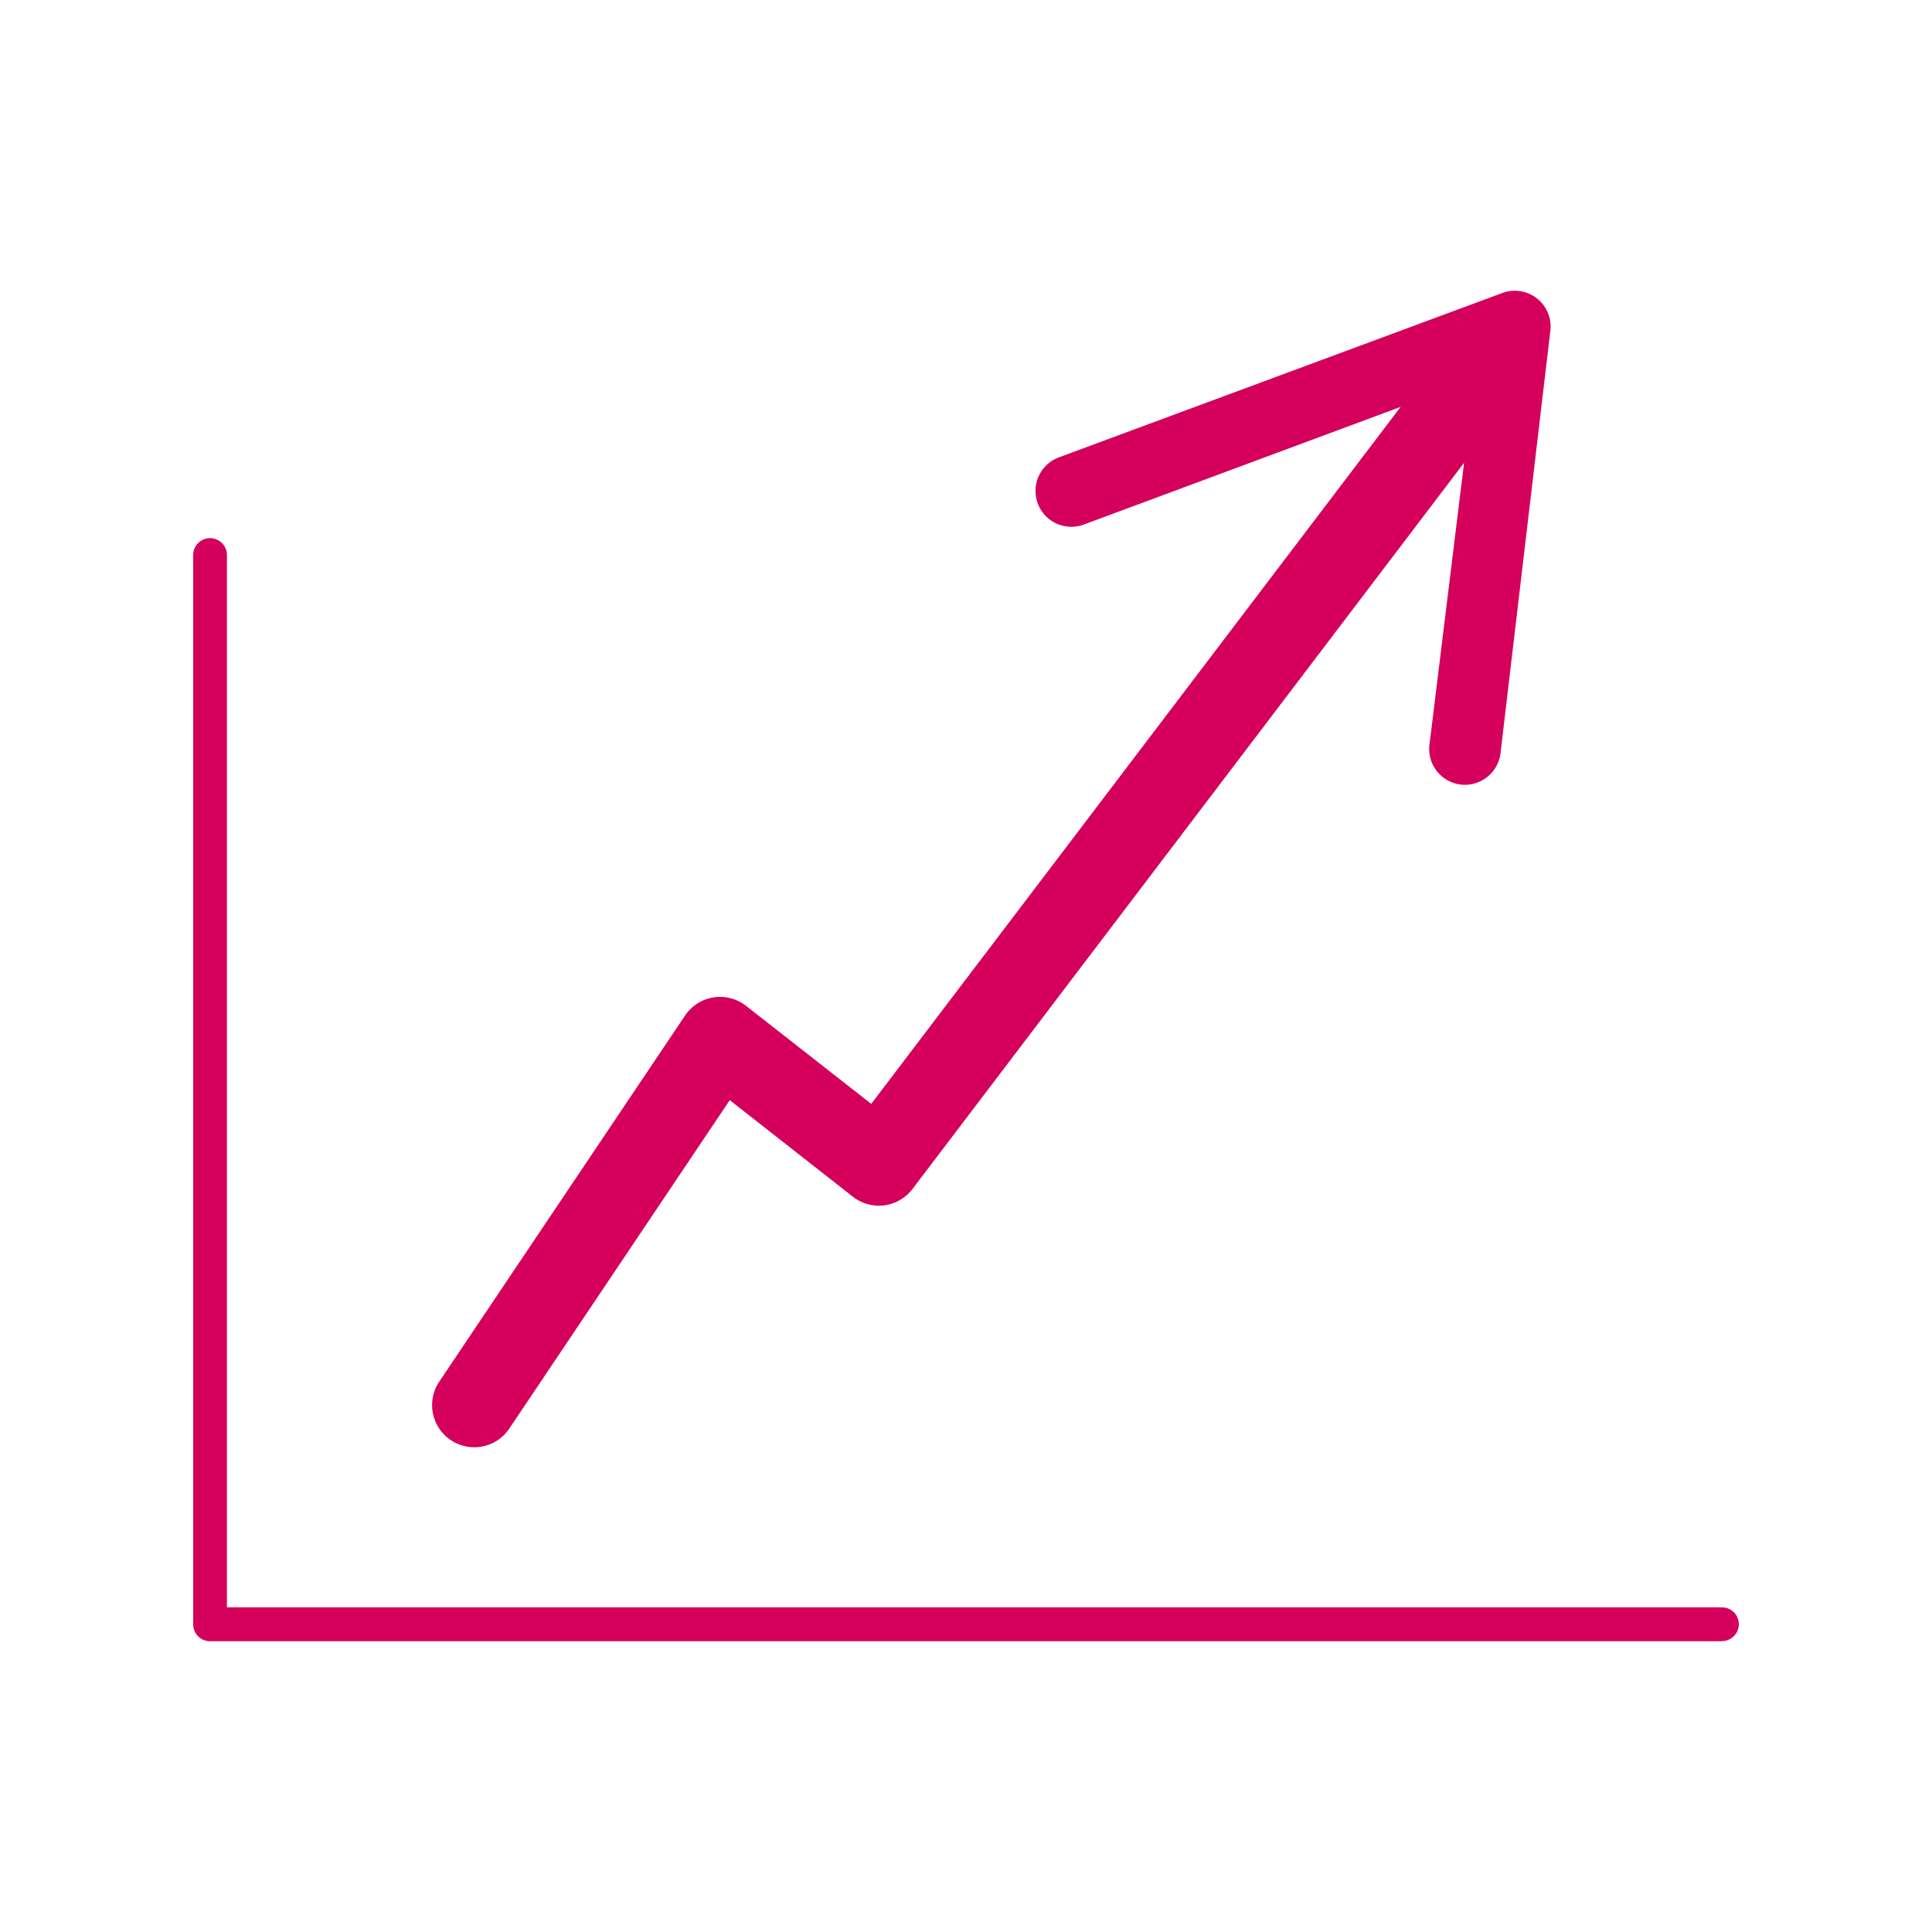
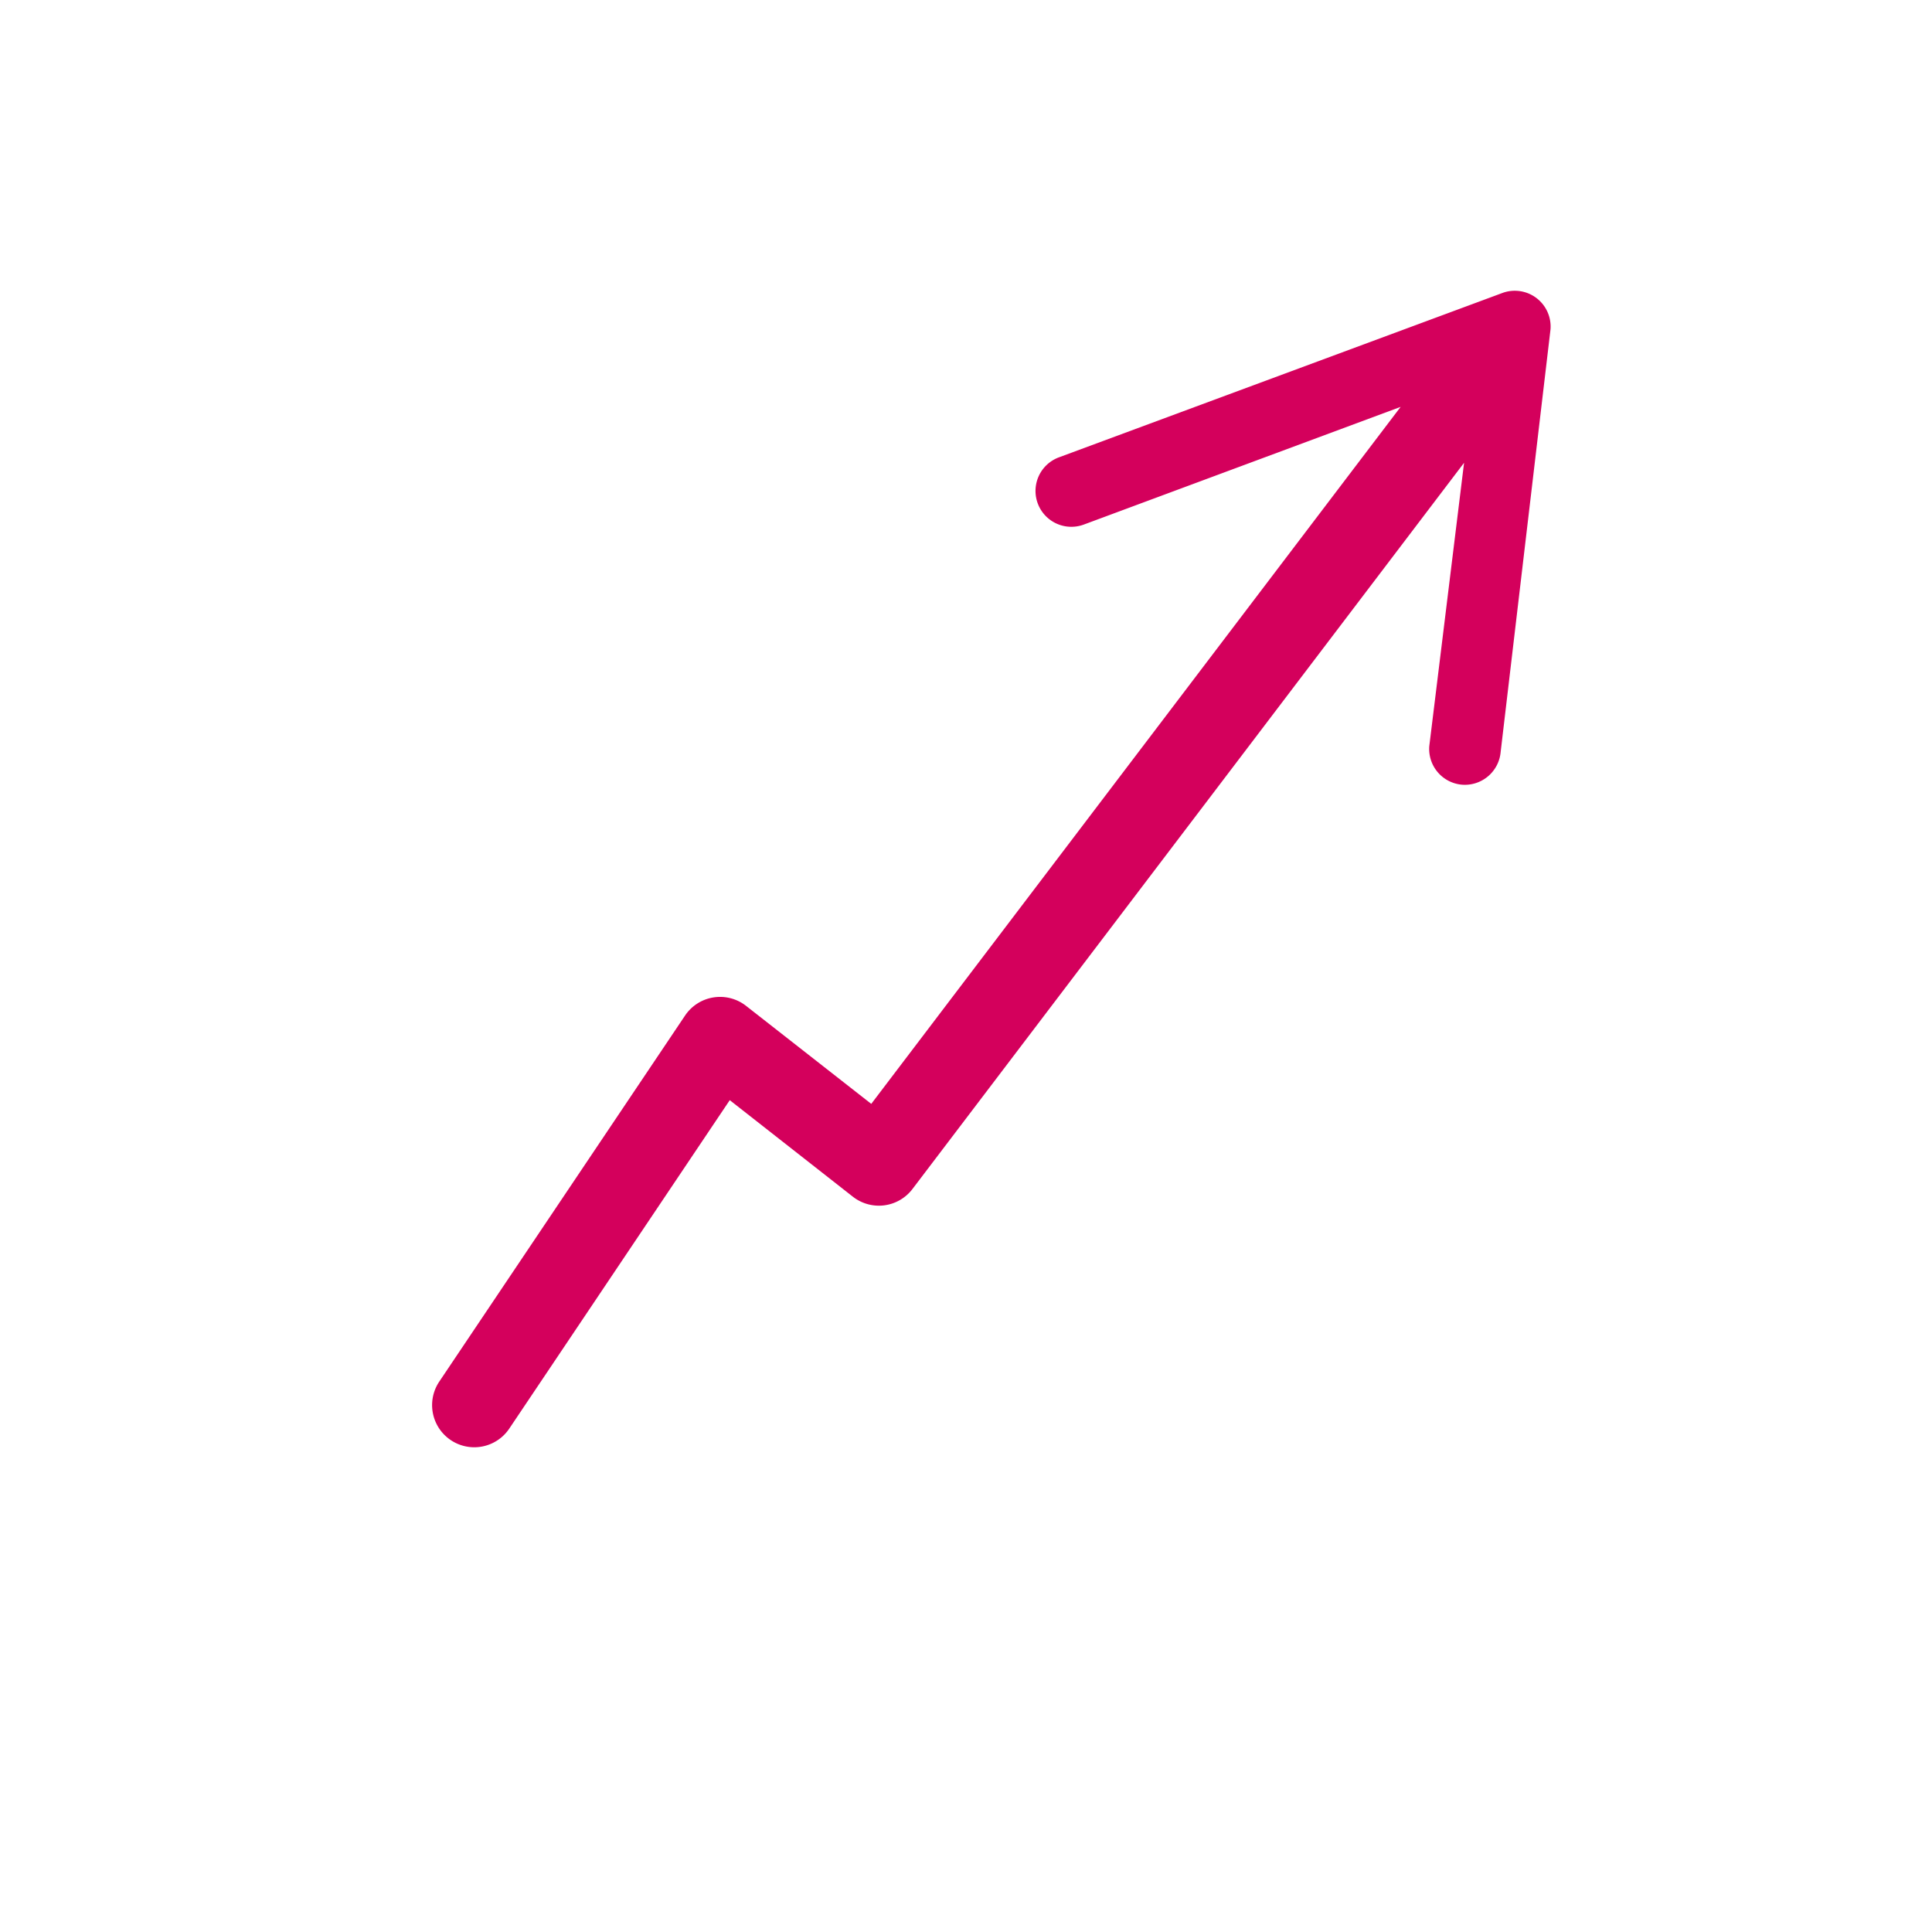
<svg xmlns="http://www.w3.org/2000/svg" width="50" height="50" viewBox="0 0 50 50">
  <rect x="0" y="0" width="50" height="50" fill="#333333" stroke="none" />
  <defs>
    <clipPath id="clip-path">
      <rect id="Rectangle_20" data-name="Rectangle 20" width="40" height="34.952" fill="#d4005c" />
    </clipPath>
    <clipPath id="clip-Plan_de_travail_4">
      <rect width="50" height="50" />
    </clipPath>
  </defs>
  <g id="Plan_de_travail_4" data-name="Plan de travail – 4" clip-path="url(#clip-Plan_de_travail_4)">
    <rect width="50" height="50" fill="#fff" />
    <g id="Groupe_25" data-name="Groupe 25" transform="translate(5 7.524)" clip-path="url(#clip-path)">
-       <path id="Tracé_66477" data-name="Tracé 66477" d="M39.564,72.577H.436A.436.436,0,0,1,0,72.141V44.466a.436.436,0,0,1,.873,0V71.7H39.564a.436.436,0,1,1,0,.873" transform="translate(0 -37.626)" fill="#d4005c" />
      <path id="Tracé_66478" data-name="Tracé 66478" d="M71.442,1l-1.29,10.935a.931.931,0,0,1-1,.849.928.928,0,0,1-.847-1l.9-7.331L54.929,23.248a1.091,1.091,0,0,1-1.54.2l-3.188-2.5-5.706,8.5a1.091,1.091,0,1,1-1.812-1.216l6.361-9.473a1.091,1.091,0,0,1,1.578-.252l3.241,2.537,13.7-18.038-8.2,3.046a.927.927,0,1,1-.643-1.74L70.2.057A.927.927,0,0,1,71.442,1" transform="translate(-36.315 0)" fill="#d4005c" />
    </g>
  </g>
</svg>